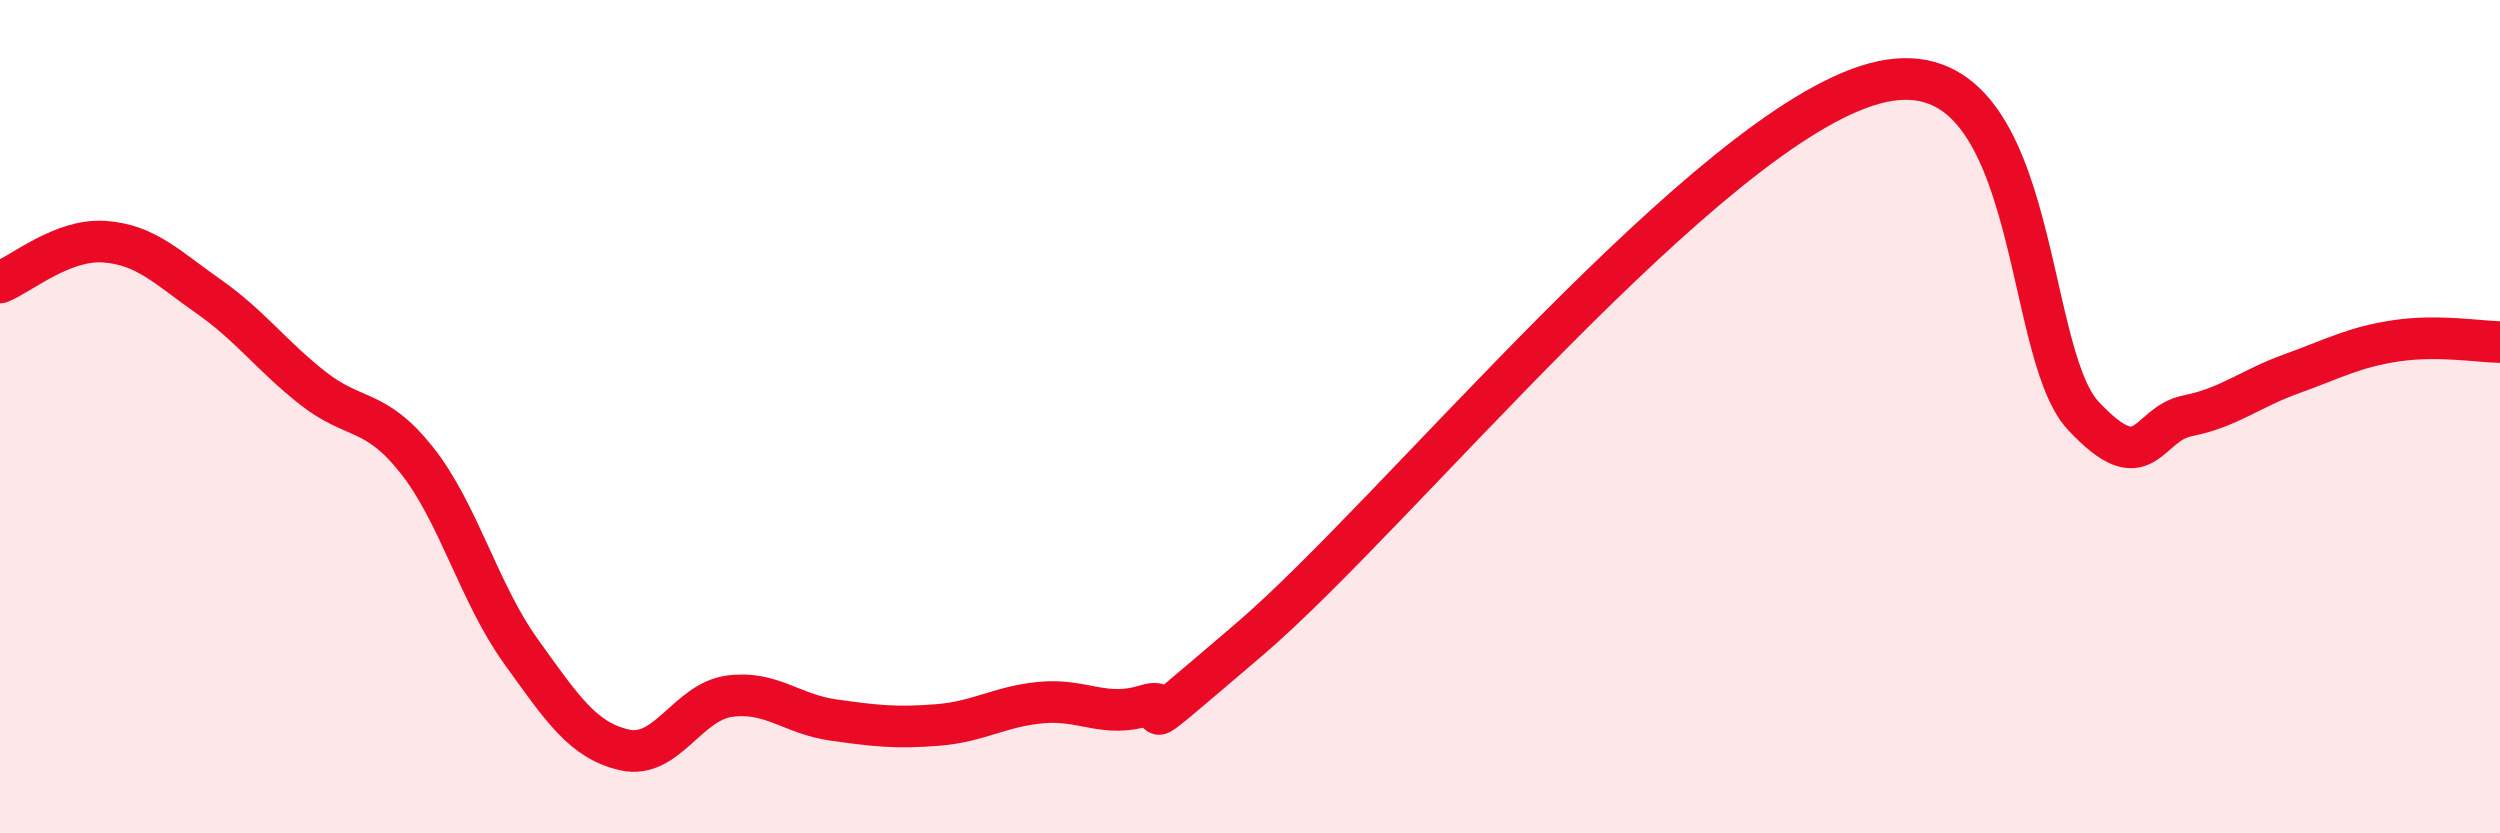
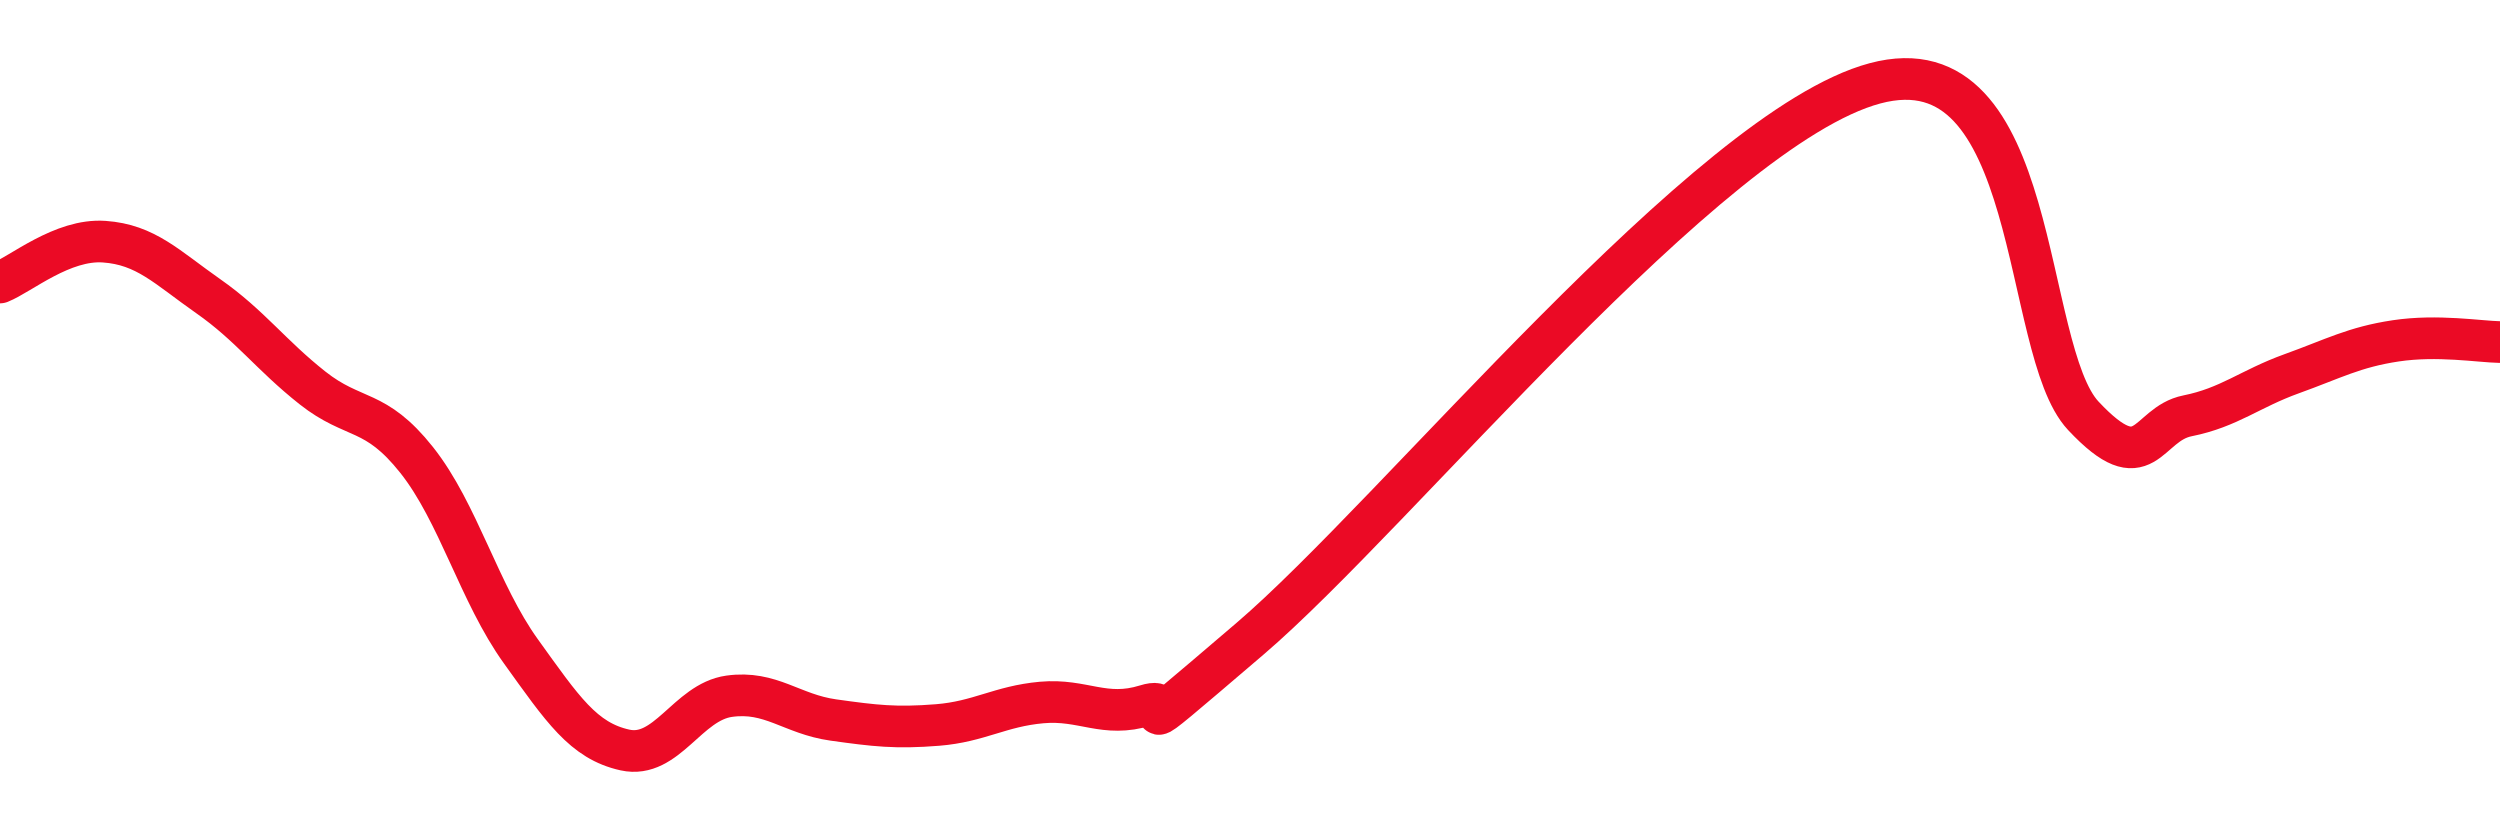
<svg xmlns="http://www.w3.org/2000/svg" width="60" height="20" viewBox="0 0 60 20">
-   <path d="M 0,6.78 C 0.5,6.58 1.5,5.73 2.5,5.8 C 3.5,5.87 4,6.41 5,7.11 C 6,7.81 6.5,8.52 7.5,9.31 C 8.5,10.1 9,9.78 10,11.04 C 11,12.3 11.5,14.24 12.5,15.63 C 13.5,17.02 14,17.78 15,18 C 16,18.22 16.5,16.85 17.5,16.71 C 18.5,16.57 19,17.14 20,17.28 C 21,17.42 21.5,17.48 22.5,17.4 C 23.5,17.32 24,16.95 25,16.86 C 26,16.77 26.5,17.24 27.5,16.93 C 28.5,16.62 26.5,18.32 30,15.33 C 33.5,12.34 41,3.07 45,2 C 49,0.93 48.5,8.38 50,9.98 C 51.5,11.58 51.5,10.18 52.5,9.98 C 53.5,9.78 54,9.33 55,8.97 C 56,8.61 56.5,8.33 57.5,8.18 C 58.5,8.03 59.5,8.2 60,8.21L60 20L0 20Z" fill="#EB0A25" opacity="0.1" stroke-linecap="round" stroke-linejoin="round" />
  <path d="M 0,6.78 C 0.5,6.58 1.5,5.73 2.5,5.8 C 3.5,5.87 4,6.41 5,7.11 C 6,7.81 6.5,8.52 7.5,9.31 C 8.5,10.1 9,9.78 10,11.04 C 11,12.3 11.5,14.24 12.5,15.63 C 13.5,17.02 14,17.78 15,18 C 16,18.22 16.5,16.85 17.5,16.71 C 18.5,16.57 19,17.14 20,17.28 C 21,17.42 21.5,17.48 22.5,17.4 C 23.5,17.32 24,16.95 25,16.86 C 26,16.77 26.5,17.24 27.5,16.93 C 28.5,16.62 26.5,18.32 30,15.33 C 33.5,12.34 41,3.07 45,2 C 49,0.93 48.5,8.38 50,9.98 C 51.5,11.58 51.5,10.18 52.5,9.98 C 53.5,9.78 54,9.33 55,8.97 C 56,8.61 56.5,8.33 57.5,8.18 C 58.5,8.03 59.5,8.2 60,8.21" stroke="#EB0A25" stroke-width="1" fill="none" stroke-linecap="round" stroke-linejoin="round" />
</svg>